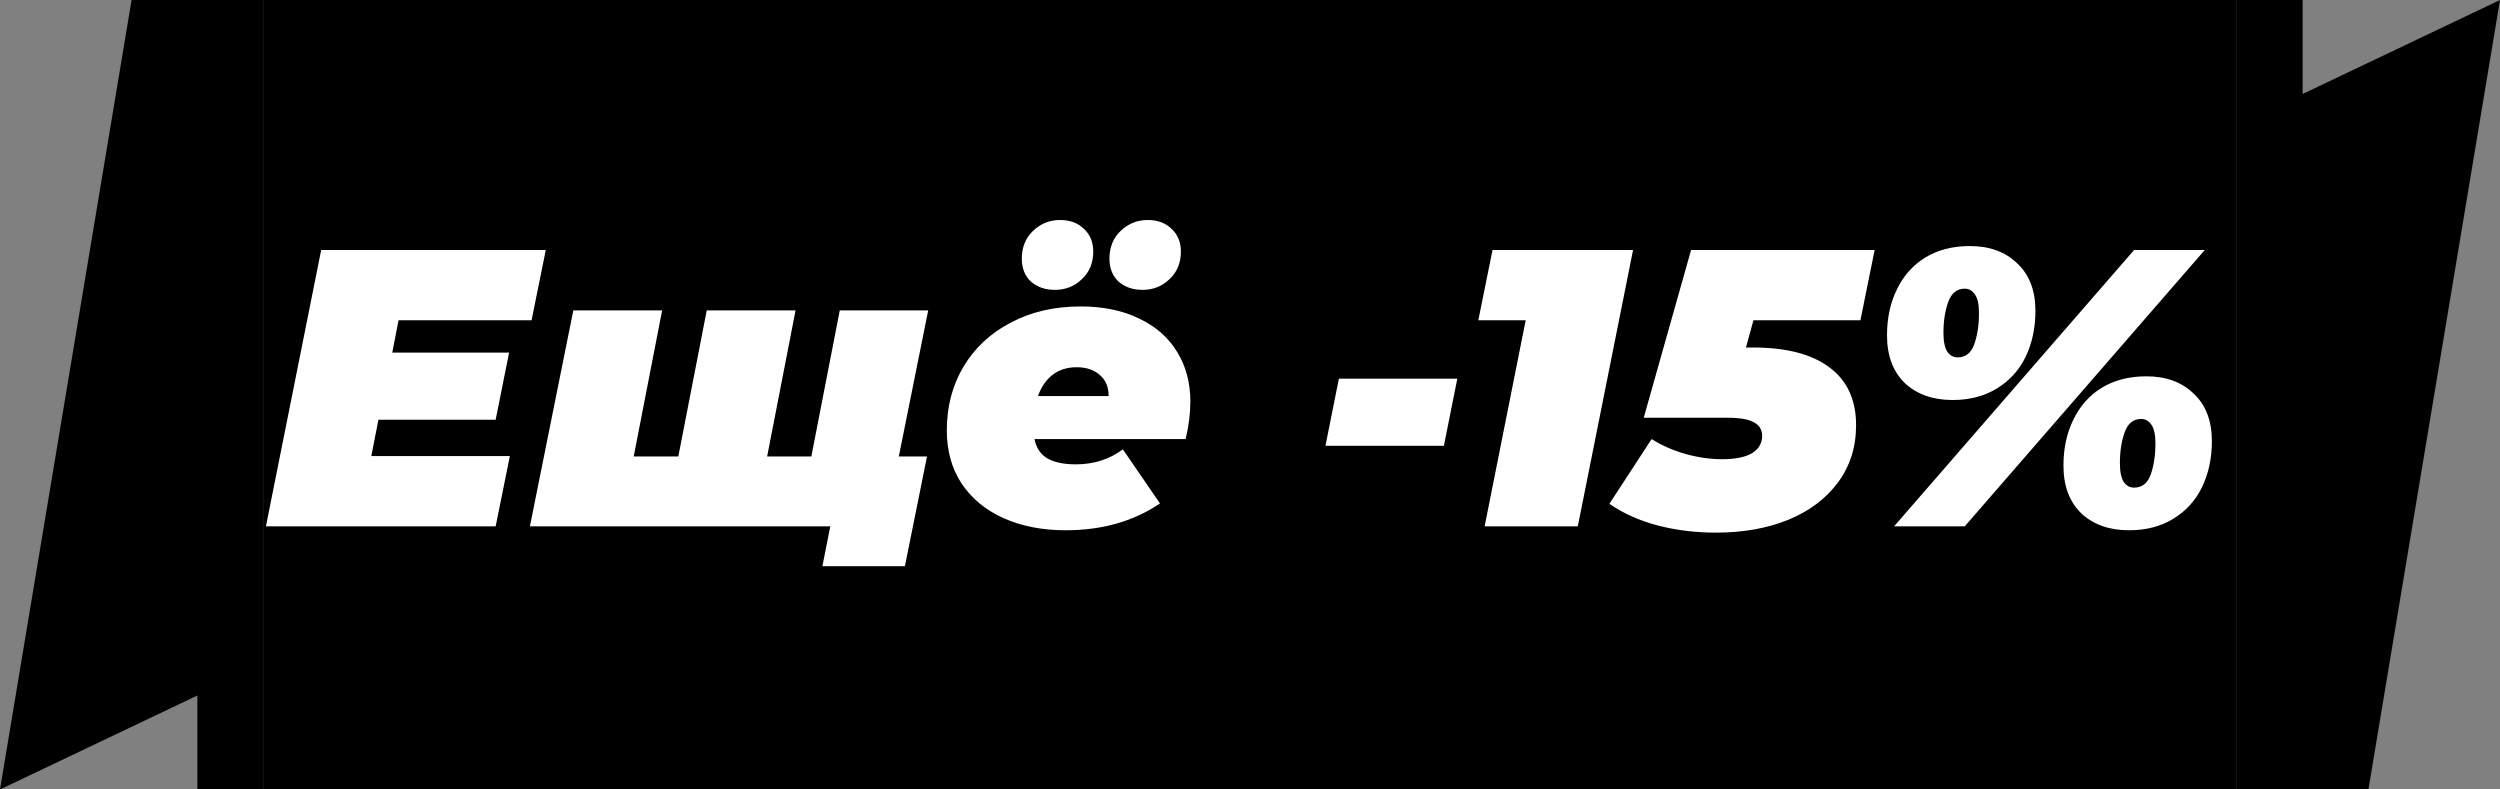
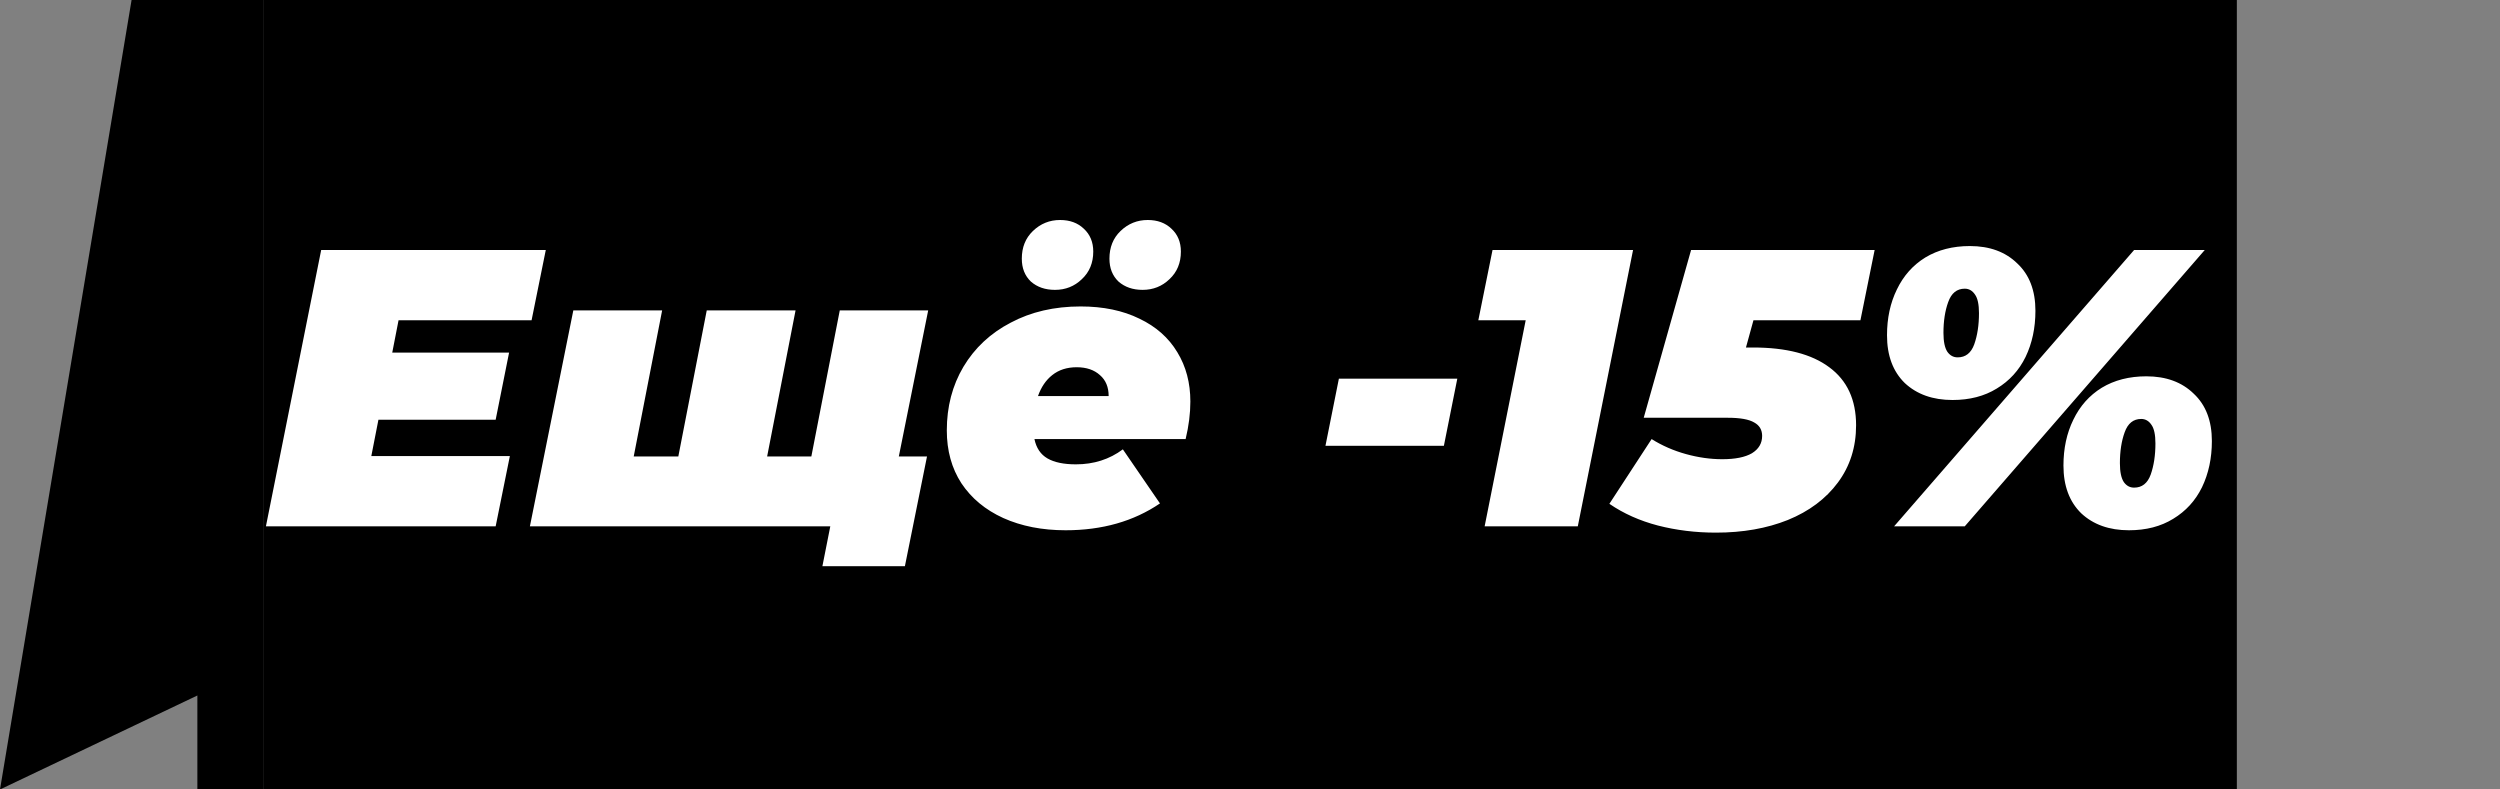
<svg xmlns="http://www.w3.org/2000/svg" width="76" height="24" viewBox="0 0 76 24" fill="none">
  <rect x="0" y="0" width="76" height="24" fill="#808080" stroke="none" />
  <path d="M8 24H6V21.143L0 24L4 0H8V24Z" fill="black" />
  <rect width="60" height="24" transform="translate(8)" fill="black" />
  <path d="M12.116 9.736L11.924 10.72H15.476L15.068 12.76H11.504L11.288 13.864H15.5L15.068 16H8.084L9.764 7.6H16.592L16.16 9.736H12.116ZM28.217 9.436L26.897 16H16.109L17.429 9.436H20.129L19.265 13.876H20.621L21.485 9.436H24.185L23.321 13.876H24.665L25.529 9.436H28.217ZM28.181 13.876L27.509 17.212H25.001L25.241 16H24.161L24.593 13.876H28.181ZM36.187 12.208C36.187 12.568 36.139 12.948 36.043 13.348H31.447C31.503 13.62 31.635 13.816 31.843 13.936C32.051 14.056 32.339 14.116 32.707 14.116C33.251 14.116 33.727 13.964 34.135 13.66L35.263 15.304C34.463 15.848 33.507 16.12 32.395 16.12C31.683 16.12 31.051 15.996 30.499 15.748C29.955 15.5 29.531 15.148 29.227 14.692C28.931 14.236 28.783 13.7 28.783 13.084C28.783 12.364 28.951 11.72 29.287 11.152C29.631 10.576 30.111 10.128 30.727 9.808C31.343 9.48 32.051 9.316 32.851 9.316C33.539 9.316 34.135 9.44 34.639 9.688C35.143 9.928 35.527 10.268 35.791 10.708C36.055 11.14 36.187 11.64 36.187 12.208ZM32.731 11.164C32.435 11.164 32.187 11.244 31.987 11.404C31.795 11.556 31.651 11.768 31.555 12.04H33.703C33.703 11.768 33.615 11.556 33.439 11.404C33.263 11.244 33.027 11.164 32.731 11.164ZM32.071 8.812C31.775 8.812 31.531 8.728 31.339 8.56C31.155 8.384 31.063 8.152 31.063 7.864C31.063 7.52 31.175 7.24 31.399 7.024C31.631 6.8 31.907 6.688 32.227 6.688C32.523 6.688 32.763 6.776 32.947 6.952C33.139 7.128 33.235 7.36 33.235 7.648C33.235 7.992 33.119 8.272 32.887 8.488C32.663 8.704 32.391 8.812 32.071 8.812ZM34.735 8.812C34.439 8.812 34.195 8.728 34.003 8.56C33.819 8.384 33.727 8.152 33.727 7.864C33.727 7.52 33.839 7.24 34.063 7.024C34.295 6.8 34.571 6.688 34.891 6.688C35.187 6.688 35.427 6.776 35.611 6.952C35.803 7.128 35.899 7.36 35.899 7.648C35.899 7.992 35.783 8.272 35.551 8.488C35.327 8.704 35.055 8.812 34.735 8.812ZM40.702 11.512H44.302L43.894 13.552H40.294L40.702 11.512ZM49.645 7.6L47.965 16H45.133L46.381 9.736H44.941L45.373 7.6H49.645ZM53.305 9.736L53.077 10.564H53.293C54.301 10.564 55.073 10.764 55.609 11.164C56.153 11.564 56.425 12.152 56.425 12.928C56.425 13.592 56.241 14.172 55.873 14.668C55.505 15.164 54.997 15.544 54.349 15.808C53.709 16.064 52.981 16.192 52.165 16.192C51.549 16.192 50.961 16.12 50.401 15.976C49.849 15.832 49.357 15.612 48.925 15.316L50.209 13.348C50.529 13.548 50.877 13.7 51.253 13.804C51.629 13.908 51.997 13.96 52.357 13.96C52.749 13.96 53.049 13.9 53.257 13.78C53.465 13.652 53.569 13.476 53.569 13.252C53.569 13.068 53.489 12.932 53.329 12.844C53.169 12.748 52.901 12.7 52.525 12.7H49.969L51.409 7.6H56.989L56.557 9.736H53.305ZM59.357 12.16C58.757 12.16 58.273 11.988 57.905 11.644C57.545 11.292 57.365 10.808 57.365 10.192C57.365 9.672 57.465 9.208 57.665 8.8C57.865 8.384 58.153 8.06 58.529 7.828C58.913 7.596 59.365 7.48 59.885 7.48C60.485 7.48 60.965 7.656 61.325 8.008C61.693 8.352 61.877 8.832 61.877 9.448C61.877 9.968 61.777 10.436 61.577 10.852C61.377 11.26 61.085 11.58 60.701 11.812C60.325 12.044 59.877 12.16 59.357 12.16ZM64.877 7.6H67.025L59.729 16H57.581L64.877 7.6ZM59.513 10.864C59.753 10.864 59.921 10.732 60.017 10.468C60.113 10.196 60.161 9.88 60.161 9.52C60.161 9.256 60.121 9.068 60.041 8.956C59.961 8.836 59.857 8.776 59.729 8.776C59.489 8.776 59.321 8.912 59.225 9.184C59.129 9.448 59.081 9.76 59.081 10.12C59.081 10.384 59.121 10.576 59.201 10.696C59.281 10.808 59.385 10.864 59.513 10.864ZM64.721 16.12C64.121 16.12 63.637 15.948 63.269 15.604C62.909 15.252 62.729 14.768 62.729 14.152C62.729 13.632 62.829 13.168 63.029 12.76C63.229 12.344 63.517 12.02 63.893 11.788C64.277 11.556 64.729 11.44 65.249 11.44C65.849 11.44 66.329 11.616 66.689 11.968C67.057 12.312 67.241 12.792 67.241 13.408C67.241 13.928 67.141 14.396 66.941 14.812C66.741 15.22 66.449 15.54 66.065 15.772C65.689 16.004 65.241 16.12 64.721 16.12ZM64.877 14.824C65.117 14.824 65.285 14.692 65.381 14.428C65.477 14.156 65.525 13.84 65.525 13.48C65.525 13.216 65.485 13.028 65.405 12.916C65.325 12.796 65.221 12.736 65.093 12.736C64.853 12.736 64.685 12.872 64.589 13.144C64.493 13.408 64.445 13.72 64.445 14.08C64.445 14.344 64.485 14.536 64.565 14.656C64.645 14.768 64.749 14.824 64.877 14.824Z" fill="white" />
-   <path d="M68 -6.99382e-07L70 -5.24537e-07L70 2.857L76 0L72 24L68 24L68 -6.99382e-07Z" fill="black" />
</svg>